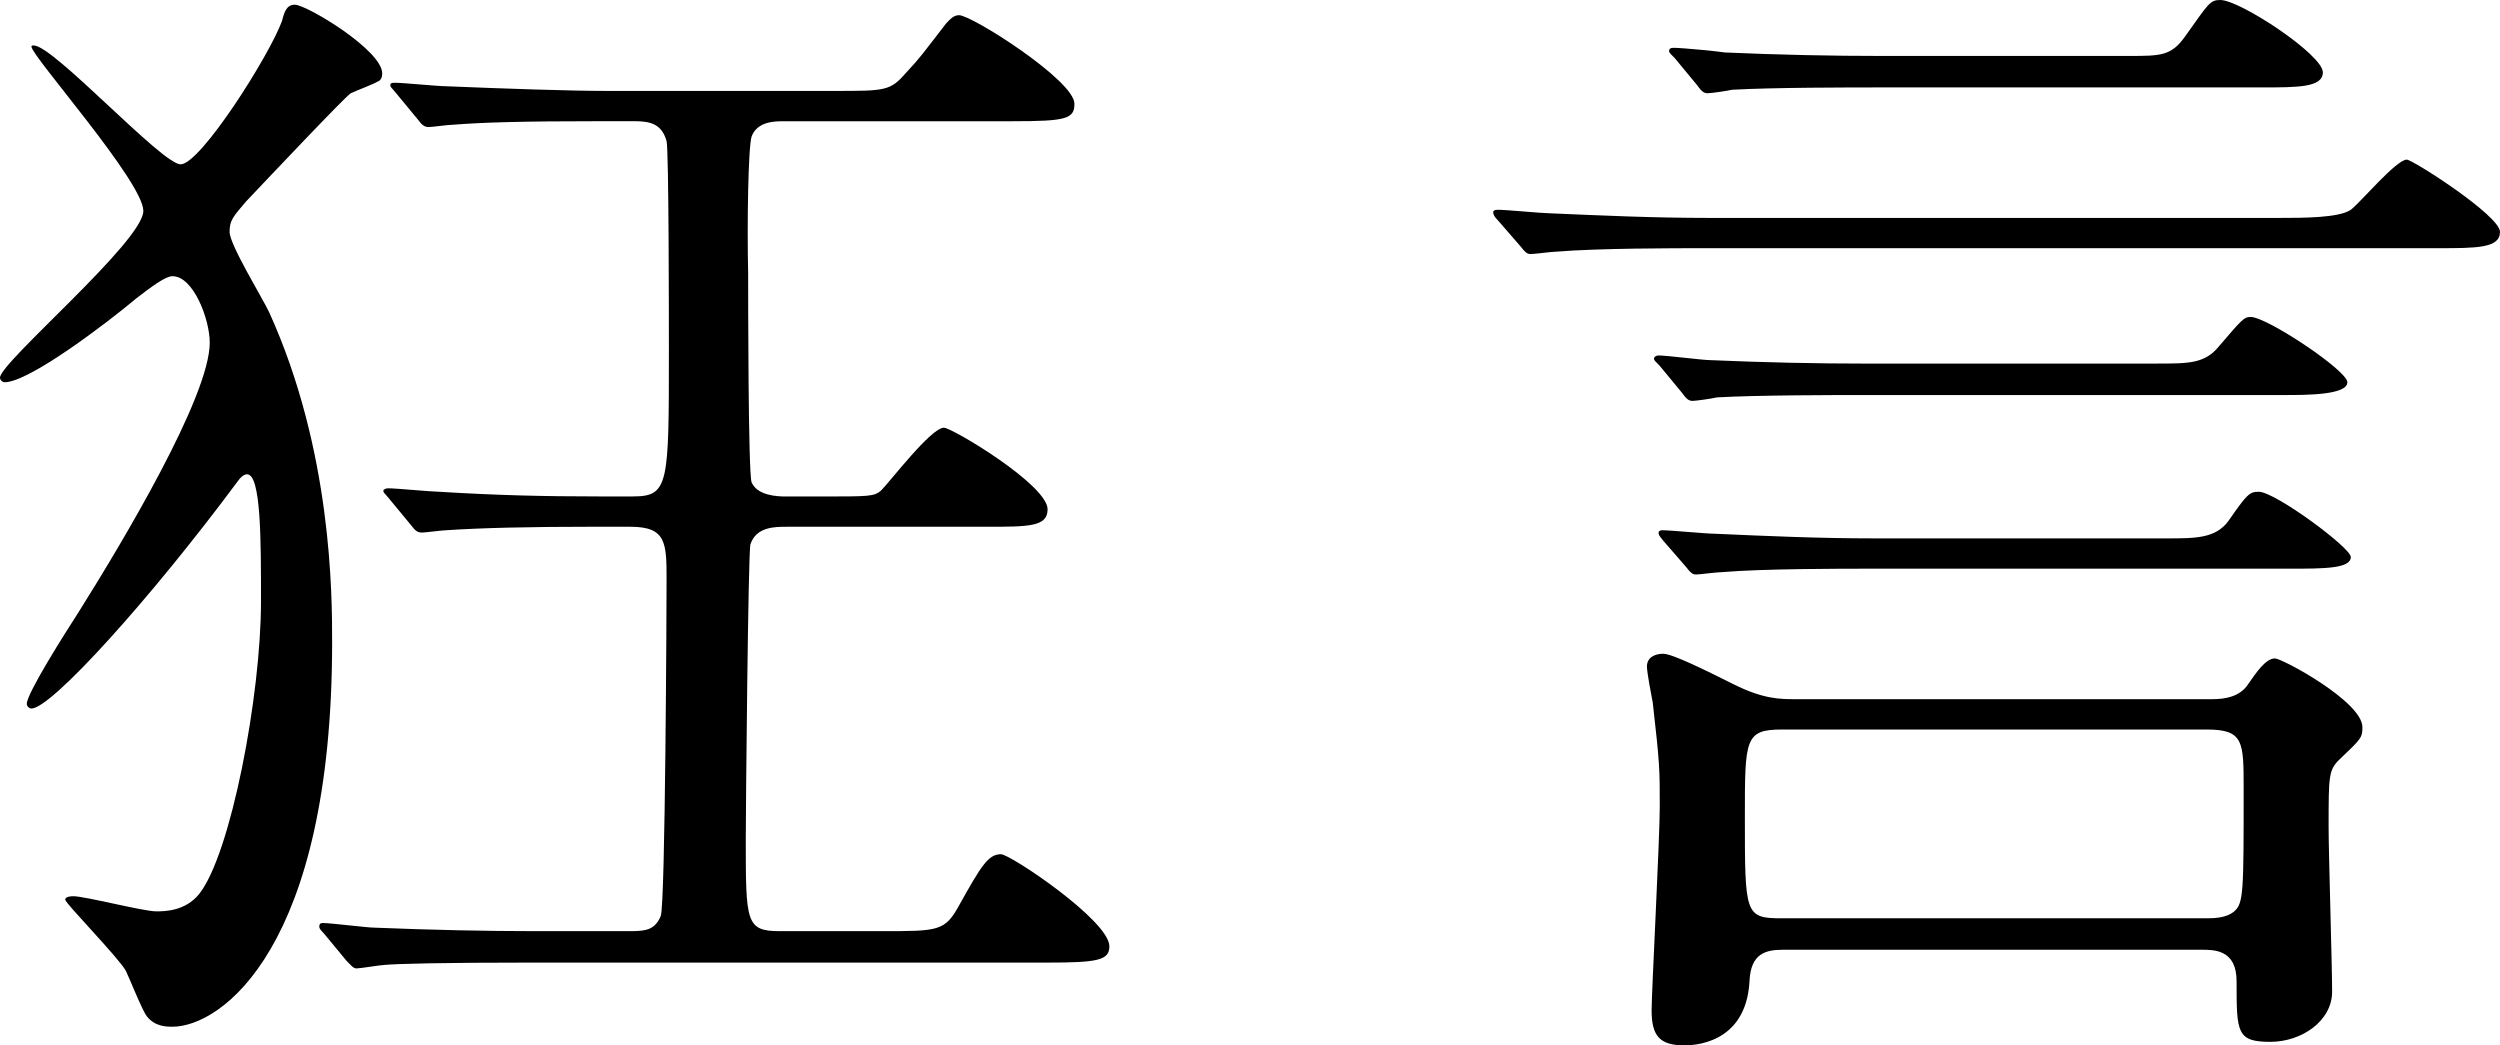
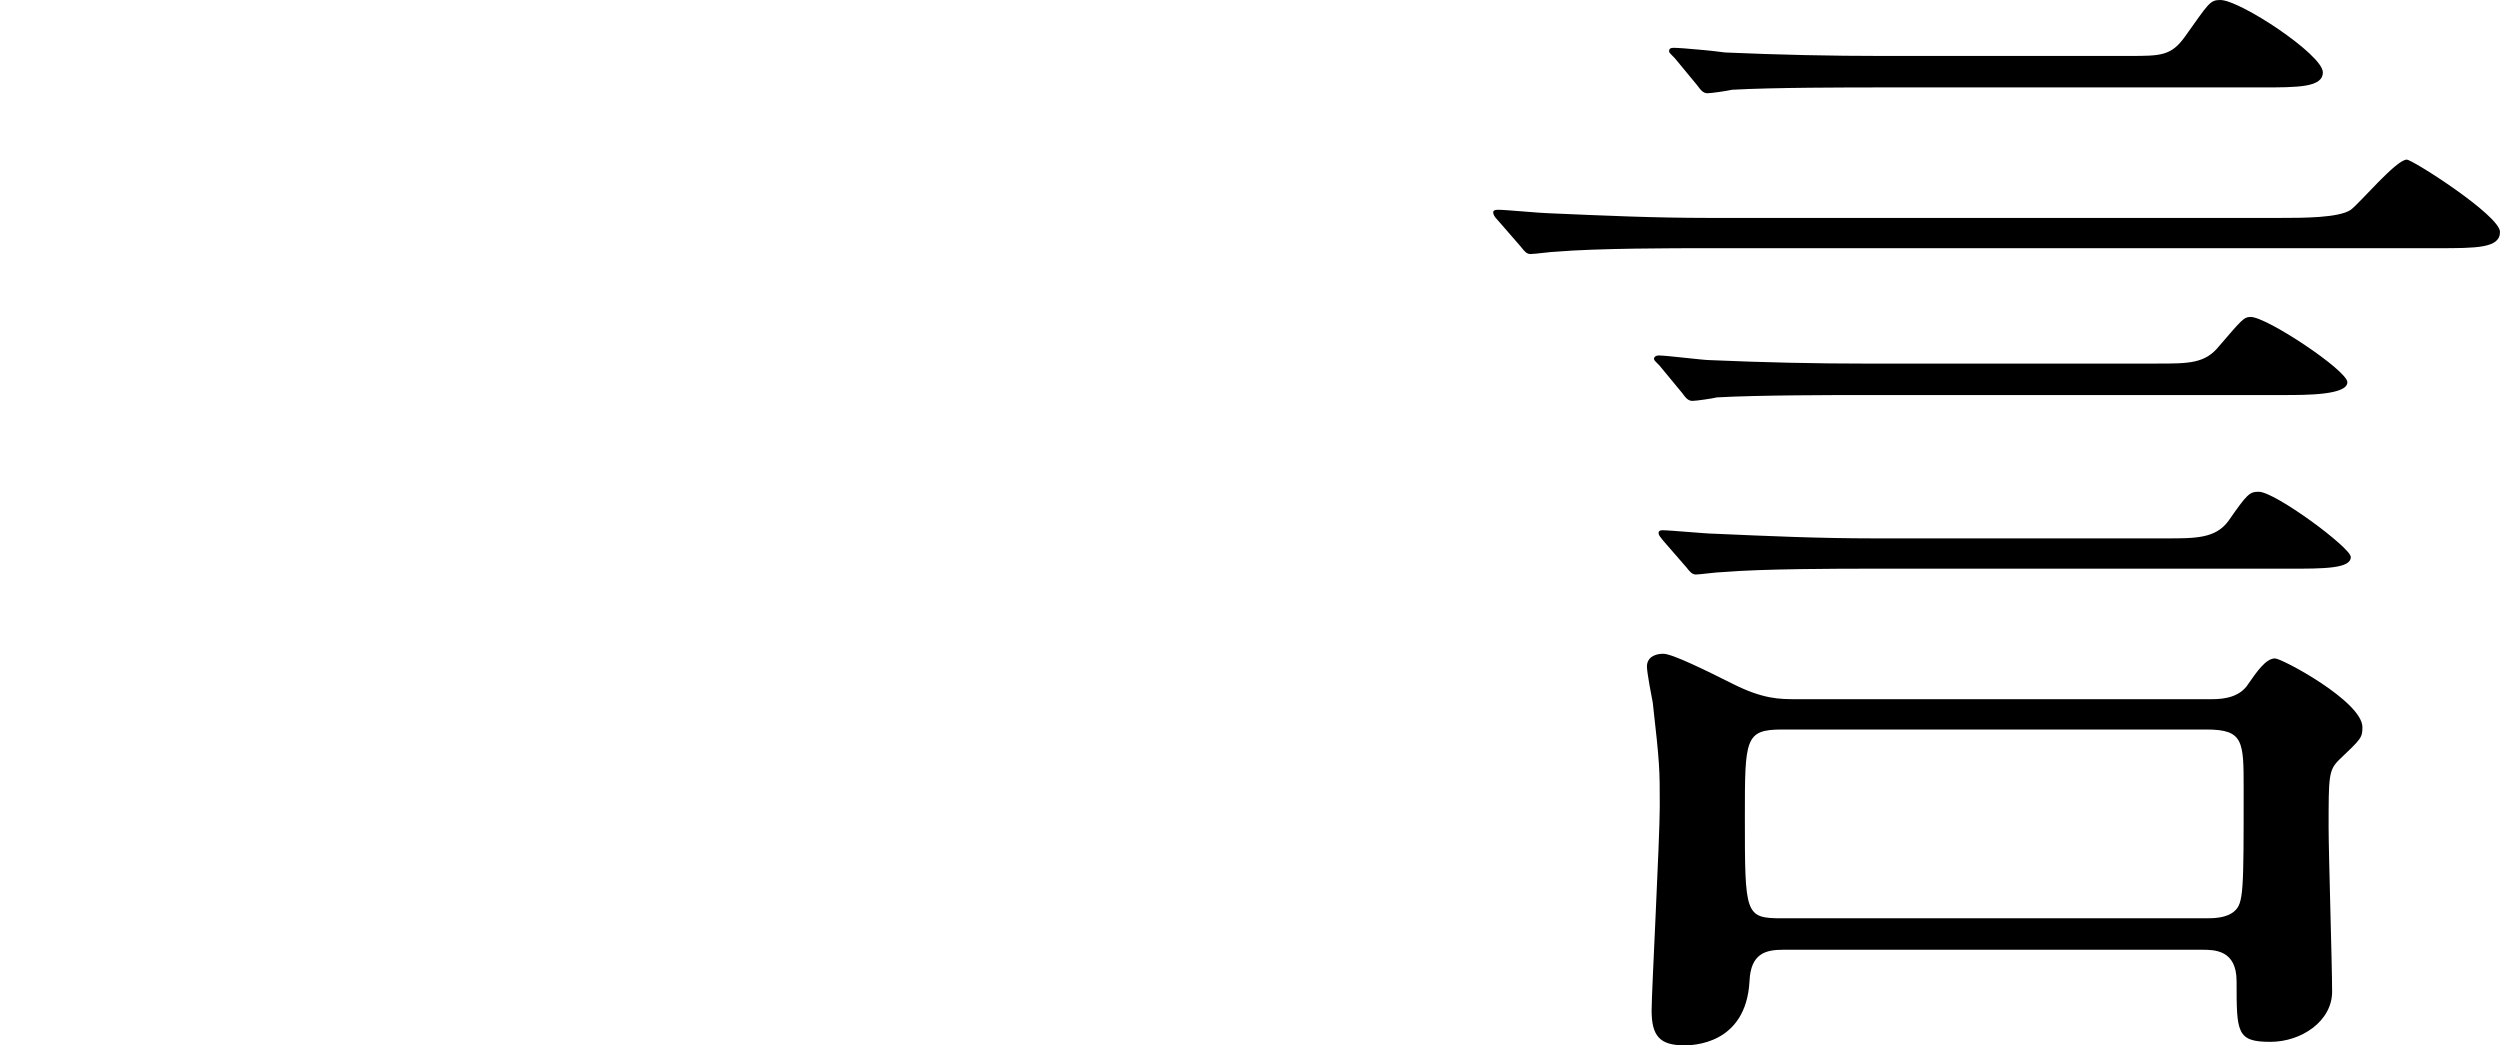
<svg xmlns="http://www.w3.org/2000/svg" version="1.1" id="レイヤー_1" x="0px" y="0px" width="150.185px" height="62.797px" viewBox="884.908 508.602 150.185 62.797" enable-background="new 884.908 508.602 150.185 62.797" xml:space="preserve">
  <g id="レイヤー_1_1_">
    <g>
-       <path d="M899.75,537.095c-0.21,0-0.42,0.21-0.561,0.42c-5.25,7.071-11.2,13.651-12.392,13.651c-0.14,0-0.28-0.141-0.28-0.28    c0-0.63,2.311-4.27,3.08-5.46c2.73-4.341,7.911-13.021,7.911-16.242c0-1.398-0.979-3.99-2.239-3.99    c-0.421,0-1.261,0.631-2.171,1.33c-1.75,1.472-6.439,5.041-7.911,5.041c-0.14,0-0.279-0.141-0.279-0.279    c0-0.91,8.611-8.191,8.611-10.012c0-1.75-6.722-9.312-6.722-9.871c0-0.07,0.07-0.07,0.14-0.07c1.19,0,7.701,7.141,8.821,7.141    c1.19,0,5.321-6.511,6.091-8.611c0.141-0.56,0.28-0.979,0.771-0.979c0.7,0,5.25,2.729,5.25,4.13c0,0.21-0.07,0.42-0.28,0.49    c-0.21,0.14-1.33,0.561-1.609,0.7c-0.28,0.14-4.971,5.11-6.302,6.511c-0.77,0.91-0.979,1.12-0.979,1.82    c0,0.771,2.029,4.061,2.38,4.83c3.78,8.33,3.78,17.013,3.78,19.812c0,18.342-6.651,23.103-9.592,23.103    c-0.35,0-1.05,0-1.541-0.629c-0.279-0.352-1.05-2.312-1.26-2.73c-0.42-0.771-3.641-4.061-3.641-4.271    c0-0.209,0.42-0.209,0.49-0.209c0.699,0,4.199,0.909,4.971,0.909c0.49,0,1.75,0,2.59-1.05c1.891-2.381,3.71-11.9,3.71-17.572    C900.589,541.016,900.589,537.095,899.75,537.095z M920.542,540.245c-3.78,0-6.721,0.069-8.821,0.21c-0.21,0-1.26,0.14-1.47,0.14    c-0.28,0-0.42-0.14-0.63-0.42l-1.331-1.61c-0.28-0.35-0.35-0.35-0.35-0.488c0-0.07,0.14-0.141,0.279-0.141    c0.49,0,2.66,0.209,3.081,0.209c3.431,0.211,6.301,0.28,9.592,0.28h2.029c2.17,0,2.17-0.7,2.17-8.751    c0-1.539,0-12.111-0.14-12.601c-0.28-0.979-0.91-1.19-1.89-1.19h-2.102c-4.689,0-7,0.07-8.82,0.211c-0.28,0-1.261,0.14-1.471,0.14    c-0.279,0-0.42-0.14-0.63-0.42l-1.33-1.61c-0.28-0.35-0.35-0.35-0.35-0.49c0-0.14,0.14-0.14,0.28-0.14    c0.489,0,2.59,0.21,3.08,0.21c3.431,0.141,7.422,0.28,9.592,0.28h13.792c2.939,0,3.291,0,4.2-1.05    c0.98-1.051,0.98-1.12,2.45-3.011c0.21-0.21,0.42-0.489,0.771-0.489c0.77,0,6.931,3.92,6.931,5.32c0,0.91-0.49,1.051-3.71,1.051    h-13.721c-0.561,0-1.61,0-1.96,0.909c-0.21,0.63-0.28,5.392-0.21,8.191c0,1.33,0,12.11,0.21,12.602    c0.35,0.771,1.47,0.841,2.03,0.841h2.17c2.869,0,3.149,0,3.569-0.351c0.561-0.562,3.011-3.781,3.78-3.781    c0.49,0,6.23,3.432,6.23,4.901c0,1.05-1.121,1.05-3.711,1.05h-11.971c-0.7,0-1.82,0-2.17,1.05c-0.14,0.42-0.28,16.242-0.28,17.713    c0,4.971,0,5.53,2.03,5.53h6.23c3.291,0,3.711,0,4.551-1.541c1.33-2.38,1.75-3.08,2.52-3.08c0.561,0,6.512,3.99,6.512,5.53    c0,0.841-0.7,0.98-3.711,0.98h-31.152c-5.111,0-7.981,0.069-8.682,0.14c-0.21,0-1.47,0.211-1.68,0.211s-0.35-0.211-0.63-0.49    l-1.33-1.61c-0.28-0.279-0.28-0.351-0.28-0.42c0-0.141,0.07-0.209,0.21-0.209c0.49,0,2.66,0.278,3.081,0.278    c3.43,0.142,6.86,0.211,9.592,0.211h5.811c0.91,0,1.47-0.069,1.82-0.91c0.279-0.7,0.35-18.901,0.35-20.161    c0-2.24,0-3.222-2.17-3.222h-2.243V540.245z" />
      <path d="M1021.861,521.693c1.399,0,3.569,0,4.271-0.49c0.561-0.42,2.729-3.012,3.36-3.012c0.35,0,5.601,3.36,5.601,4.342    c0,0.98-1.399,0.979-3.78,0.979h-44.104c-1.609,0-6.37,0-8.82,0.21c-0.28,0-1.26,0.141-1.54,0.141c-0.21,0-0.351-0.141-0.561-0.42    l-1.399-1.61c-0.211-0.21-0.279-0.35-0.279-0.49c0-0.068,0.068-0.14,0.279-0.14c0.49,0,2.66,0.21,3.08,0.21    c3.222,0.14,6.302,0.28,9.591,0.28H1021.861L1021.861,521.693z M992.038,565.657c-1.05,0-1.96,0.211-2.03,1.891    c-0.21,3.851-3.5,3.851-3.92,3.851c-1.471,0-1.961-0.561-1.961-2.101c0-1.12,0.49-10.291,0.49-12.251c0-2.24,0-2.521-0.42-6.23    c-0.07-0.351-0.351-1.819-0.351-2.17c0-0.561,0.49-0.771,0.979-0.771c0.56,0,2.66,1.05,4.2,1.82    c1.819,0.909,2.801,0.909,3.78,0.909h24.992c0.771,0,1.68-0.141,2.17-0.909c0.49-0.7,1.051-1.54,1.61-1.54    c0.42,0,5.251,2.59,5.251,4.13c0,0.63-0.07,0.7-1.4,1.96c-0.631,0.631-0.631,0.98-0.631,4.061c0,1.54,0.211,8.262,0.211,9.871    c0,1.75-1.819,3.012-3.711,3.012c-2.028,0-2.028-0.562-2.028-3.642c0-1.891-1.33-1.891-2.102-1.891H992.038z M1014.51,530.443    c1.892,0,2.871,0,3.711-1.051c1.33-1.539,1.472-1.75,1.892-1.75c0.979,0,5.811,3.222,5.811,3.922c0,0.77-2.451,0.77-3.781,0.77    h-25.271c-1.541,0-6.371,0-8.821,0.141c-0.28,0.069-1.261,0.211-1.47,0.211c-0.281,0-0.421-0.211-0.631-0.49l-1.33-1.61    c-0.279-0.28-0.35-0.35-0.35-0.42c0-0.14,0.14-0.21,0.278-0.21c0.49,0,2.66,0.28,3.08,0.28c3.222,0.14,6.301,0.21,9.592,0.21    h17.29V530.443z M1015.07,540.945c1.75,0,2.939,0,3.711-1.051c1.119-1.609,1.26-1.75,1.82-1.75c0.979,0,5.529,3.359,5.529,3.92    c0,0.701-1.609,0.701-3.71,0.701h-25.272c-1.609,0-6.371,0-8.82,0.209c-0.28,0-1.33,0.141-1.541,0.141    c-0.209,0-0.35-0.141-0.561-0.42l-1.399-1.61c-0.28-0.35-0.28-0.35-0.28-0.489c0-0.069,0.07-0.141,0.211-0.141    c0.489,0,2.66,0.21,3.15,0.21c3.149,0.14,6.3,0.28,9.59,0.28H1015.07L1015.07,540.945z M1012.83,511.962    c1.891,0,2.521,0,3.359-1.19c1.4-1.959,1.471-2.17,2.102-2.17c1.189,0,6.16,3.291,6.16,4.342c0,0.91-1.47,0.91-3.71,0.91h-22.962    c-1.611,0-6.371,0-8.822,0.14c-0.279,0.069-1.26,0.21-1.47,0.21c-0.28,0-0.42-0.21-0.63-0.49l-1.33-1.609    c-0.28-0.28-0.351-0.351-0.351-0.42c0-0.141,0.069-0.211,0.279-0.211c0.49,0,2.66,0.211,3.08,0.28    c3.221,0.14,6.301,0.21,9.592,0.21L1012.83,511.962L1012.83,511.962z M991.968,552.427c-2.239,0-2.239,0.561-2.239,5.25    c0,5.882,0,6.091,2.239,6.091h25.413c0.49,0,1.26,0,1.75-0.42c0.562-0.49,0.562-1.189,0.562-7.351c0-2.871,0-3.57-2.24-3.57    H991.968z" />
    </g>
  </g>
</svg>